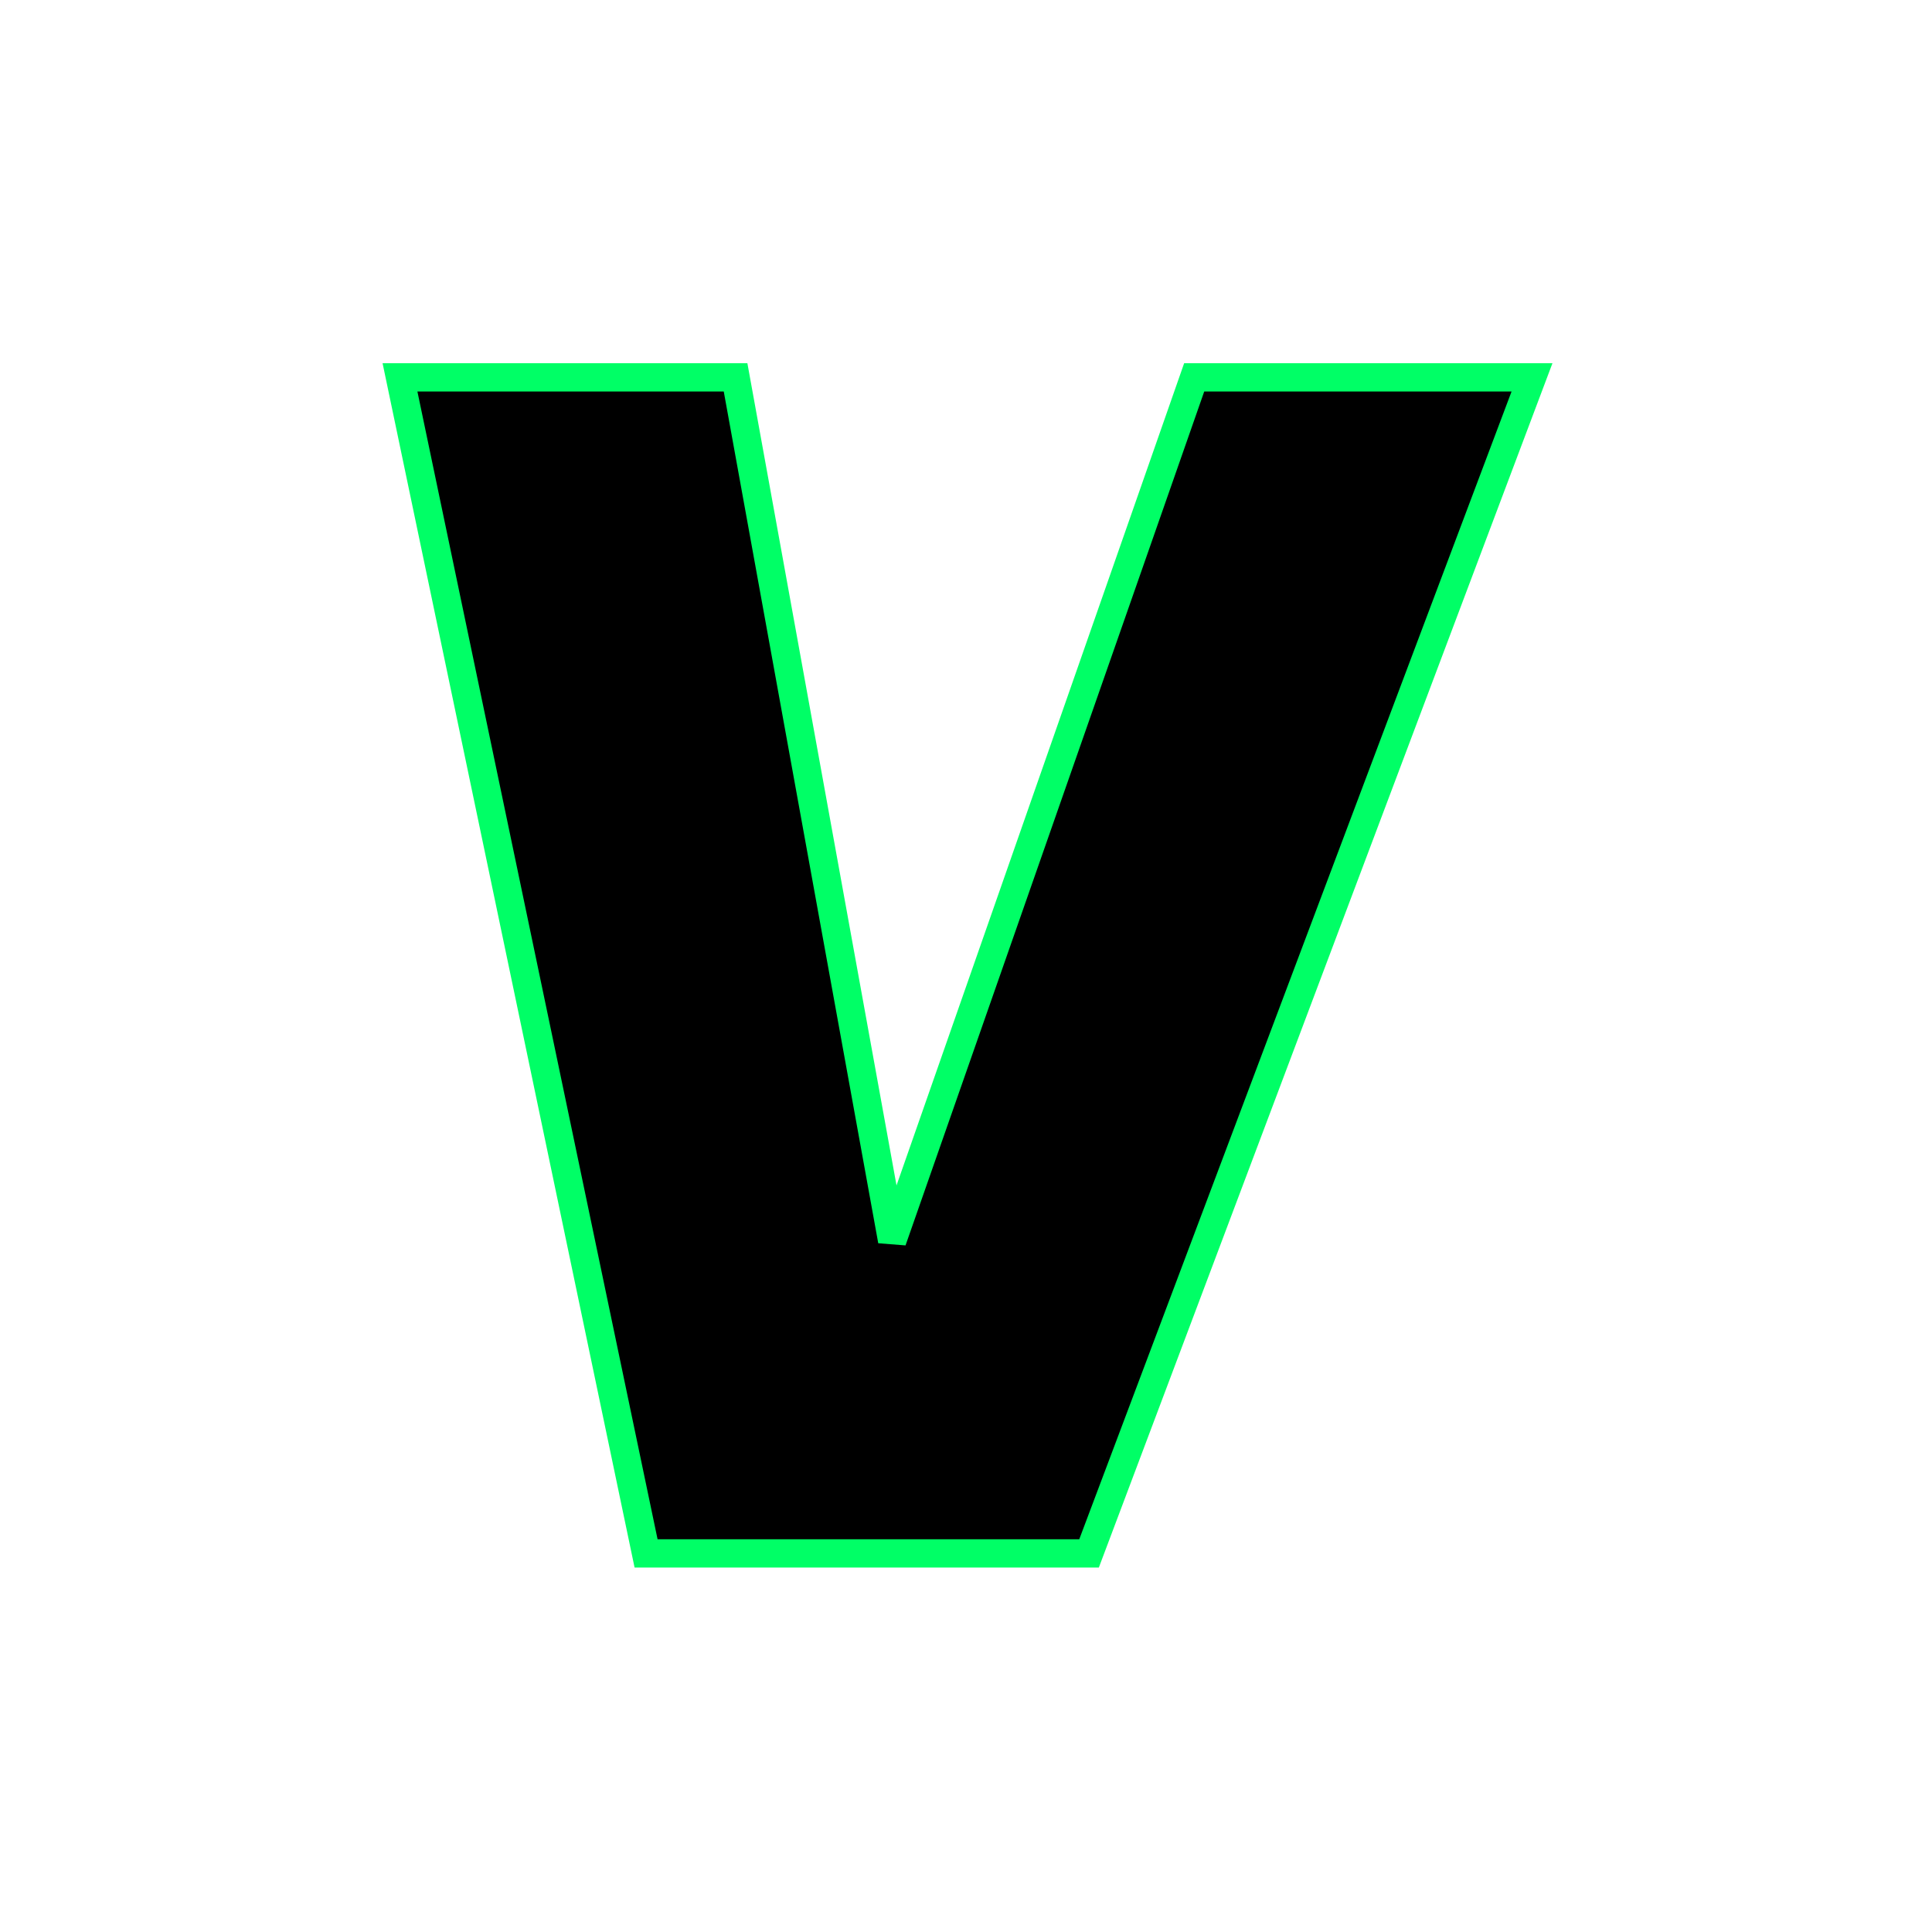
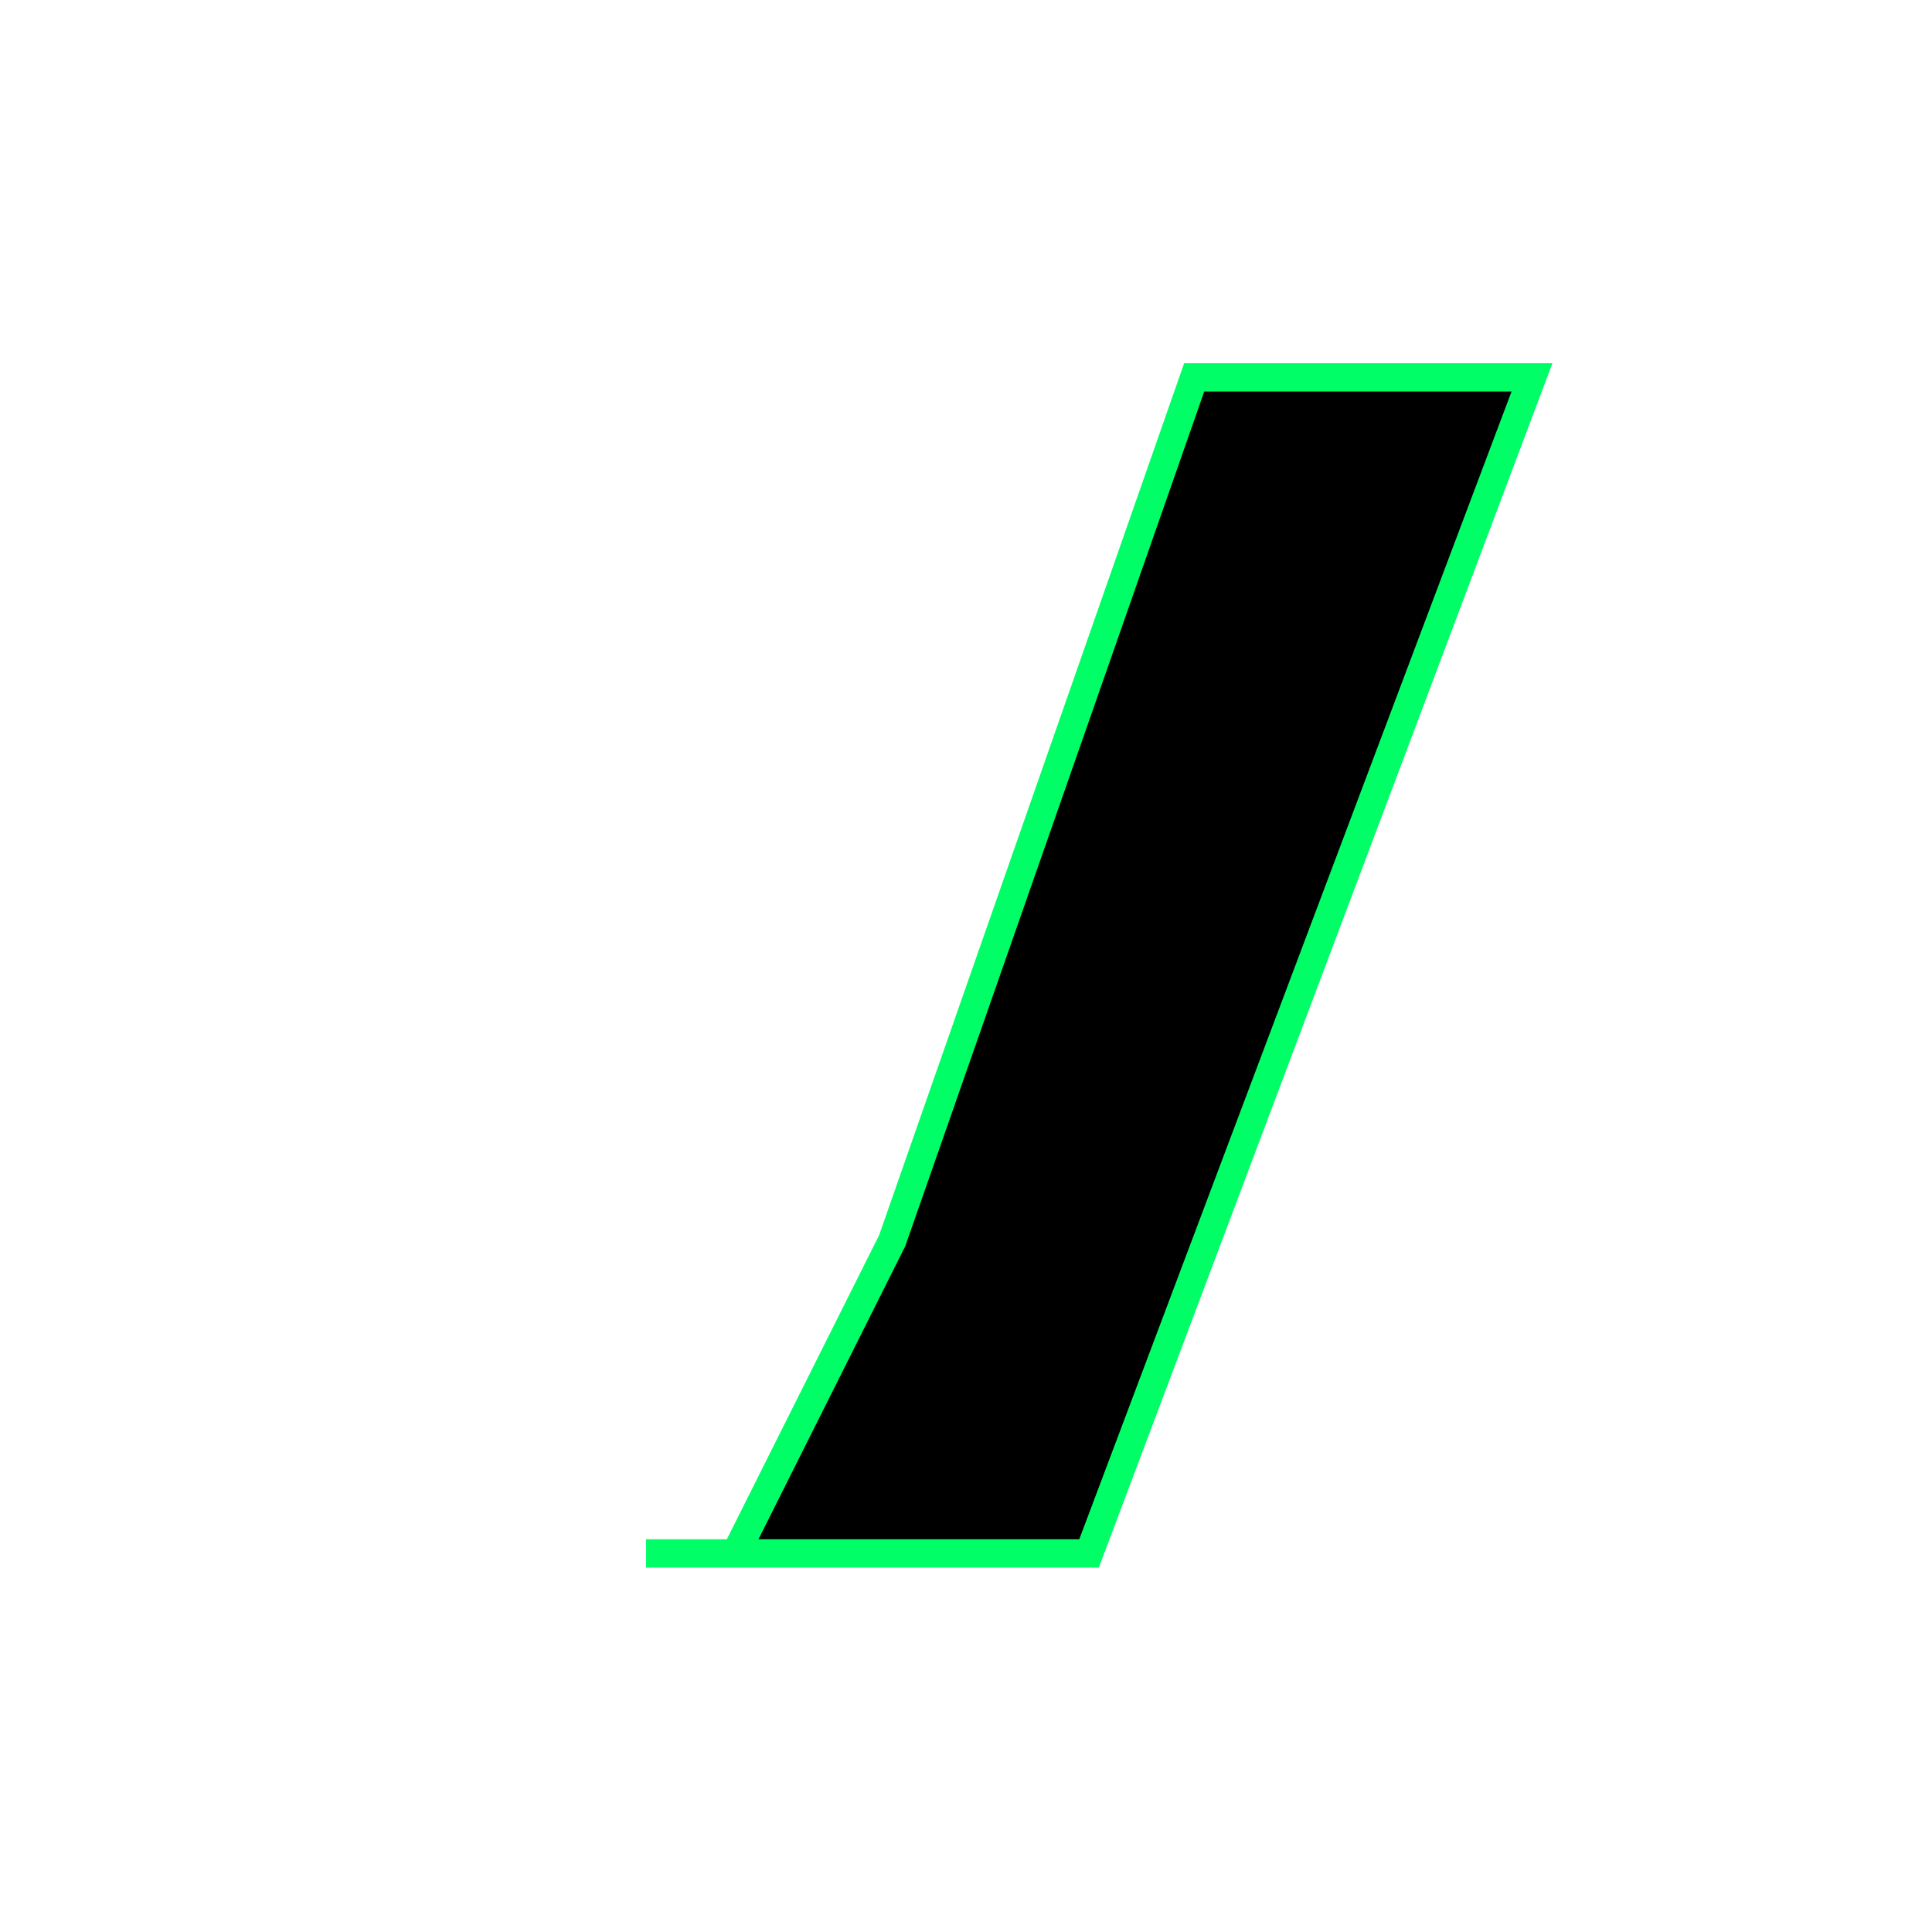
<svg xmlns="http://www.w3.org/2000/svg" width="1024" height="1024" viewBox="0 0 1024 1024" fill="none">
-   <path d="M632.948 200H811.999L577.217 823.344H502.513H414.767H342.435L212 200H389.865L472.869 657.613L632.948 200Z" fill="black" stroke="#00FF66" stroke-width="15" stroke-miterlimit="2" />
+   <path d="M632.948 200H811.999L577.217 823.344H502.513H414.767H342.435H389.865L472.869 657.613L632.948 200Z" fill="black" stroke="#00FF66" stroke-width="15" stroke-miterlimit="2" />
</svg>